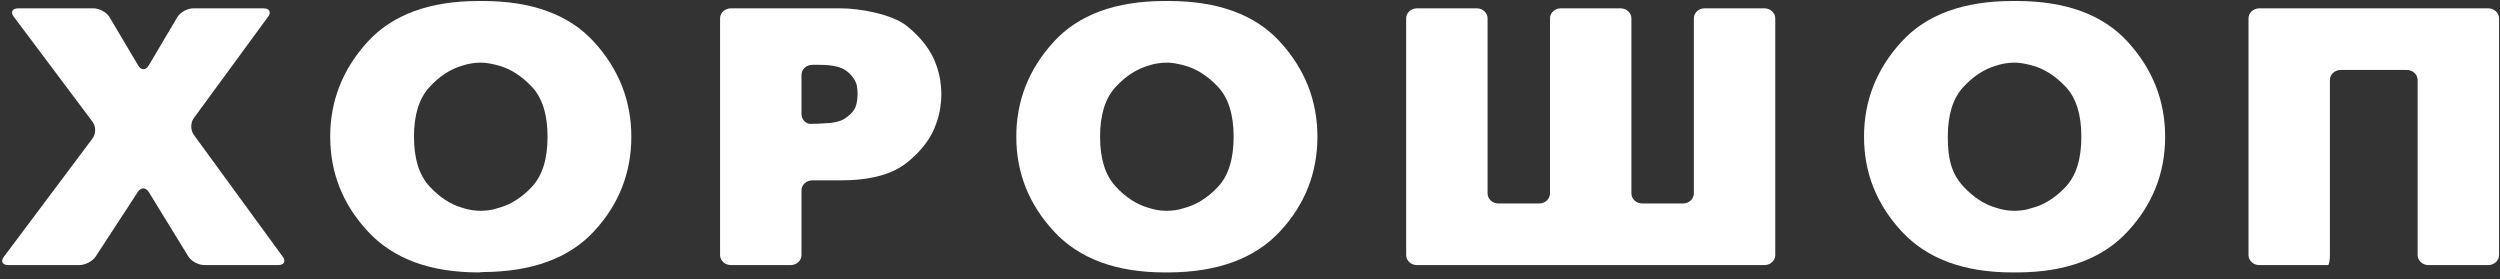
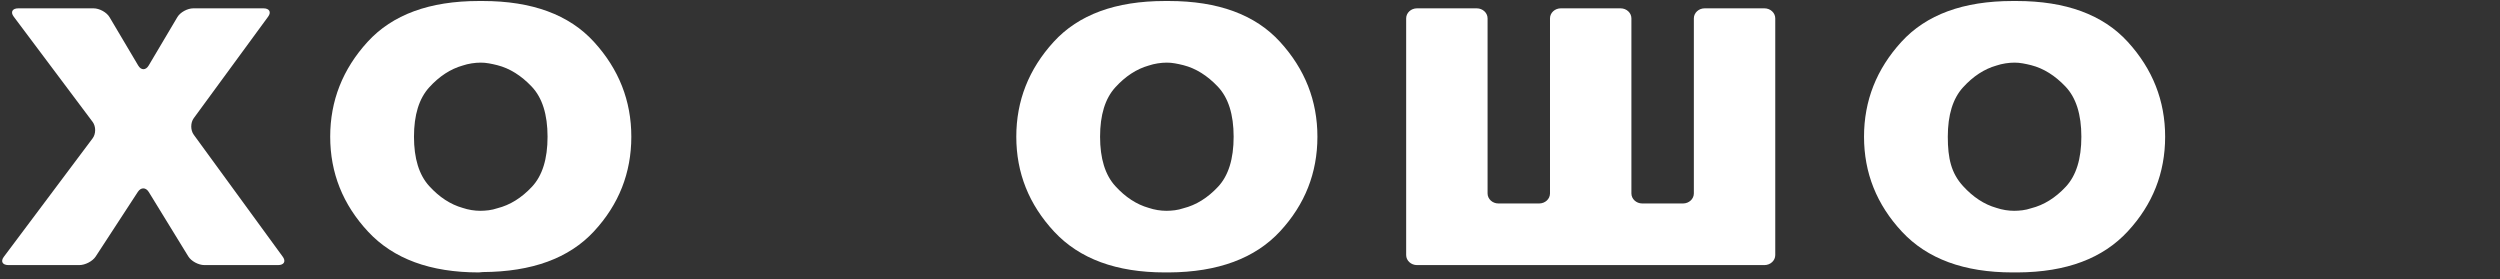
<svg xmlns="http://www.w3.org/2000/svg" width="233" height="26" viewBox="0 0 233 26" fill="none">
  <rect x="0" y="0" width="233" height="26" fill="#333333" stroke="none" />
  <g clip-path="url(#clip0_559_15546)">
    <path d="M8.917 23.908C8.631 24.347 7.944 24.706 7.391 24.706H0.784C0.231 24.706 0.037 24.361 0.353 23.94L8.632 12.893C8.948 12.472 8.948 11.782 8.632 11.36L1.274 1.544C0.958 1.122 1.152 0.777 1.705 0.777H8.716C9.27 0.777 9.94 1.146 10.207 1.596L12.884 6.112C13.15 6.562 13.587 6.562 13.853 6.112L16.53 1.596C16.796 1.146 17.467 0.777 18.02 0.777H24.553C25.107 0.777 25.305 1.125 24.993 1.549L18.059 11.013C17.748 11.437 17.747 12.133 18.058 12.558L26.357 23.933C26.668 24.358 26.469 24.706 25.915 24.706H19.052C18.498 24.706 17.822 24.341 17.548 23.895L13.866 17.895C13.592 17.448 13.134 17.443 12.848 17.882L8.917 23.908Z" fill="white" />
    <path d="M45.544 19.596C45.814 19.562 46.084 19.499 46.354 19.408C47.532 19.112 48.606 18.445 49.577 17.408C50.547 16.371 51.032 14.816 51.032 12.742C51.032 10.668 50.54 9.113 49.558 8.075C48.576 7.039 47.508 6.372 46.354 6.076C46.084 6.007 45.82 5.951 45.562 5.905C45.304 5.859 45.053 5.837 44.808 5.837C44.537 5.837 44.255 5.859 43.96 5.905C43.666 5.951 43.383 6.019 43.113 6.11C41.984 6.43 40.946 7.107 40.001 8.144C39.056 9.182 38.583 10.714 38.583 12.742C38.583 14.771 39.056 16.303 40.001 17.34C40.946 18.377 41.984 19.054 43.113 19.374C43.383 19.465 43.659 19.533 43.942 19.579C44.224 19.624 44.5 19.647 44.77 19.647C45.015 19.647 45.274 19.63 45.544 19.596ZM34.311 21.596C31.954 19.066 30.775 16.115 30.775 12.742C30.775 9.392 31.936 6.447 34.255 3.905C36.576 1.364 40.031 0.094 44.623 0.094H44.991C49.583 0.094 53.039 1.364 55.359 3.905C57.679 6.447 58.839 9.392 58.839 12.742C58.839 16.115 57.679 19.054 55.359 21.561C53.039 24.069 49.583 25.333 44.991 25.356L44.623 25.39C40.105 25.39 36.668 24.125 34.311 21.596Z" fill="white" />
-     <path d="M74.698 10.612C74.698 11.125 75.08 11.545 75.546 11.545C76.011 11.545 76.843 11.506 77.394 11.458C77.394 11.458 78.221 11.386 78.713 11.067C79.203 10.748 79.535 10.406 79.707 10.041C79.805 9.791 79.866 9.551 79.891 9.323C79.915 9.096 79.928 8.913 79.928 8.776C79.928 8.64 79.921 8.503 79.909 8.366C79.897 8.229 79.879 8.093 79.854 7.956C79.731 7.477 79.425 7.039 78.934 6.64C78.442 6.241 77.595 6.042 76.392 6.042H75.704C75.151 6.042 74.698 6.462 74.698 6.975V10.612ZM67.111 1.711C67.111 1.198 67.564 0.777 68.118 0.777C68.118 0.777 76.928 0.777 78.344 0.777C80.154 0.777 83.151 1.324 84.513 2.418C85.876 3.512 86.79 4.72 87.257 6.042C87.428 6.52 87.552 6.994 87.625 7.46C87.699 7.928 87.736 8.366 87.736 8.776C87.736 9.187 87.699 9.625 87.625 10.092C87.552 10.56 87.428 11.032 87.257 11.511C86.815 12.833 85.906 14.047 84.532 15.152C83.156 16.258 81.094 16.809 78.344 16.809H75.704C75.151 16.809 74.698 17.23 74.698 17.743V23.773C74.698 24.286 74.246 24.706 73.692 24.706H68.118C67.564 24.706 67.111 24.286 67.111 23.773V1.711Z" fill="white" />
    <path d="M109.487 19.596C109.757 19.562 110.027 19.499 110.297 19.408C111.476 19.112 112.55 18.445 113.52 17.408C114.49 16.371 114.975 14.816 114.975 12.742C114.975 10.668 114.484 9.113 113.502 8.075C112.519 7.039 111.451 6.372 110.297 6.076C110.027 6.007 109.764 5.951 109.506 5.905C109.248 5.859 108.996 5.837 108.751 5.837C108.48 5.837 108.199 5.859 107.904 5.905C107.609 5.951 107.327 6.019 107.057 6.11C105.927 6.43 104.889 7.107 103.944 8.144C102.999 9.182 102.527 10.714 102.527 12.742C102.527 14.771 102.999 16.303 103.944 17.34C104.889 18.377 105.927 19.054 107.057 19.374C107.327 19.465 107.603 19.533 107.885 19.579C108.168 19.624 108.444 19.647 108.714 19.647C108.959 19.647 109.217 19.63 109.487 19.596ZM98.254 21.596C95.898 19.066 94.719 16.115 94.719 12.742C94.719 9.392 95.879 6.447 98.199 3.905C100.519 1.364 103.975 0.094 108.567 0.094H108.935C113.526 0.094 116.983 1.364 119.303 3.905C121.623 6.447 122.783 9.392 122.783 12.742C122.783 16.115 121.623 19.054 119.303 21.561C116.983 24.069 113.519 25.367 108.928 25.39H108.567C104.049 25.39 100.612 24.125 98.254 21.596Z" fill="white" />
    <path d="M131.055 1.711C131.055 1.198 131.507 0.777 132.061 0.777H137.635C138.189 0.777 138.642 1.198 138.642 1.711V18.029C138.642 18.543 139.094 18.963 139.648 18.963H143.454C144.008 18.963 144.46 18.543 144.46 18.029V1.711C144.46 1.198 144.913 0.777 145.466 0.777H151.041C151.594 0.777 152.047 1.198 152.047 1.711V18.029C152.047 18.543 152.5 18.963 153.053 18.963H156.861C157.414 18.963 157.867 18.543 157.867 18.029V1.711C157.867 1.198 158.319 0.777 158.873 0.777H164.448C165.001 0.777 165.454 1.198 165.454 1.711V23.773C165.454 24.286 165.001 24.706 164.448 24.706H132.061C131.507 24.706 131.055 24.286 131.055 23.773V1.711Z" fill="white" />
    <path d="M188.495 19.596C188.765 19.562 189.035 19.499 189.306 19.408C190.484 19.112 191.558 18.445 192.528 17.408C193.498 16.371 193.983 14.816 193.983 12.742C193.983 10.668 193.492 9.113 192.51 8.075C191.528 7.039 190.459 6.372 189.306 6.076C189.035 6.007 188.771 5.951 188.514 5.905C188.256 5.859 188.004 5.837 187.758 5.837C187.488 5.837 187.207 5.859 186.912 5.905C186.617 5.951 186.334 6.019 186.064 6.11C184.935 6.43 183.898 7.107 182.953 8.144C182.007 9.182 181.535 10.714 181.535 12.742C181.535 14.771 181.857 16.137 182.953 17.34C183.898 18.377 184.935 19.054 186.064 19.374C186.334 19.465 186.611 19.533 186.893 19.579C187.175 19.624 187.451 19.647 187.722 19.647C187.967 19.647 188.225 19.63 188.495 19.596ZM177.263 21.596C174.906 19.066 173.727 16.115 173.727 12.742C173.727 9.392 174.887 6.447 177.207 3.905C179.527 1.364 182.982 0.094 187.575 0.094H187.943C192.534 0.094 195.99 1.364 198.311 3.905C200.631 6.447 201.791 9.392 201.791 12.742C201.791 16.115 200.631 19.054 198.311 21.561C195.99 24.069 192.622 25.367 188.031 25.39H187.575C183.057 25.39 179.62 24.125 177.263 21.596Z" fill="white" />
-     <path d="M209.561 1.711C209.561 1.198 210.013 0.777 210.566 0.777H231.905C232.458 0.777 232.91 1.198 232.91 1.711V23.773C232.91 24.286 232.458 24.706 231.905 24.706H226.33C225.776 24.706 225.324 24.286 225.324 23.773V7.454C225.324 6.941 224.871 6.52 224.318 6.52H218.153C217.6 6.52 217.147 6.941 217.147 7.454V23.773C217.147 24.286 217.064 24.706 216.963 24.706C216.862 24.706 216.327 24.706 215.773 24.706H210.566C210.013 24.706 209.561 24.286 209.561 23.773V1.711Z" fill="white" />
  </g>
  <defs>
    <clipPath id="clip0_559_15546">
      <rect width="233" height="25.63" fill="white" />
    </clipPath>
  </defs>
</svg>